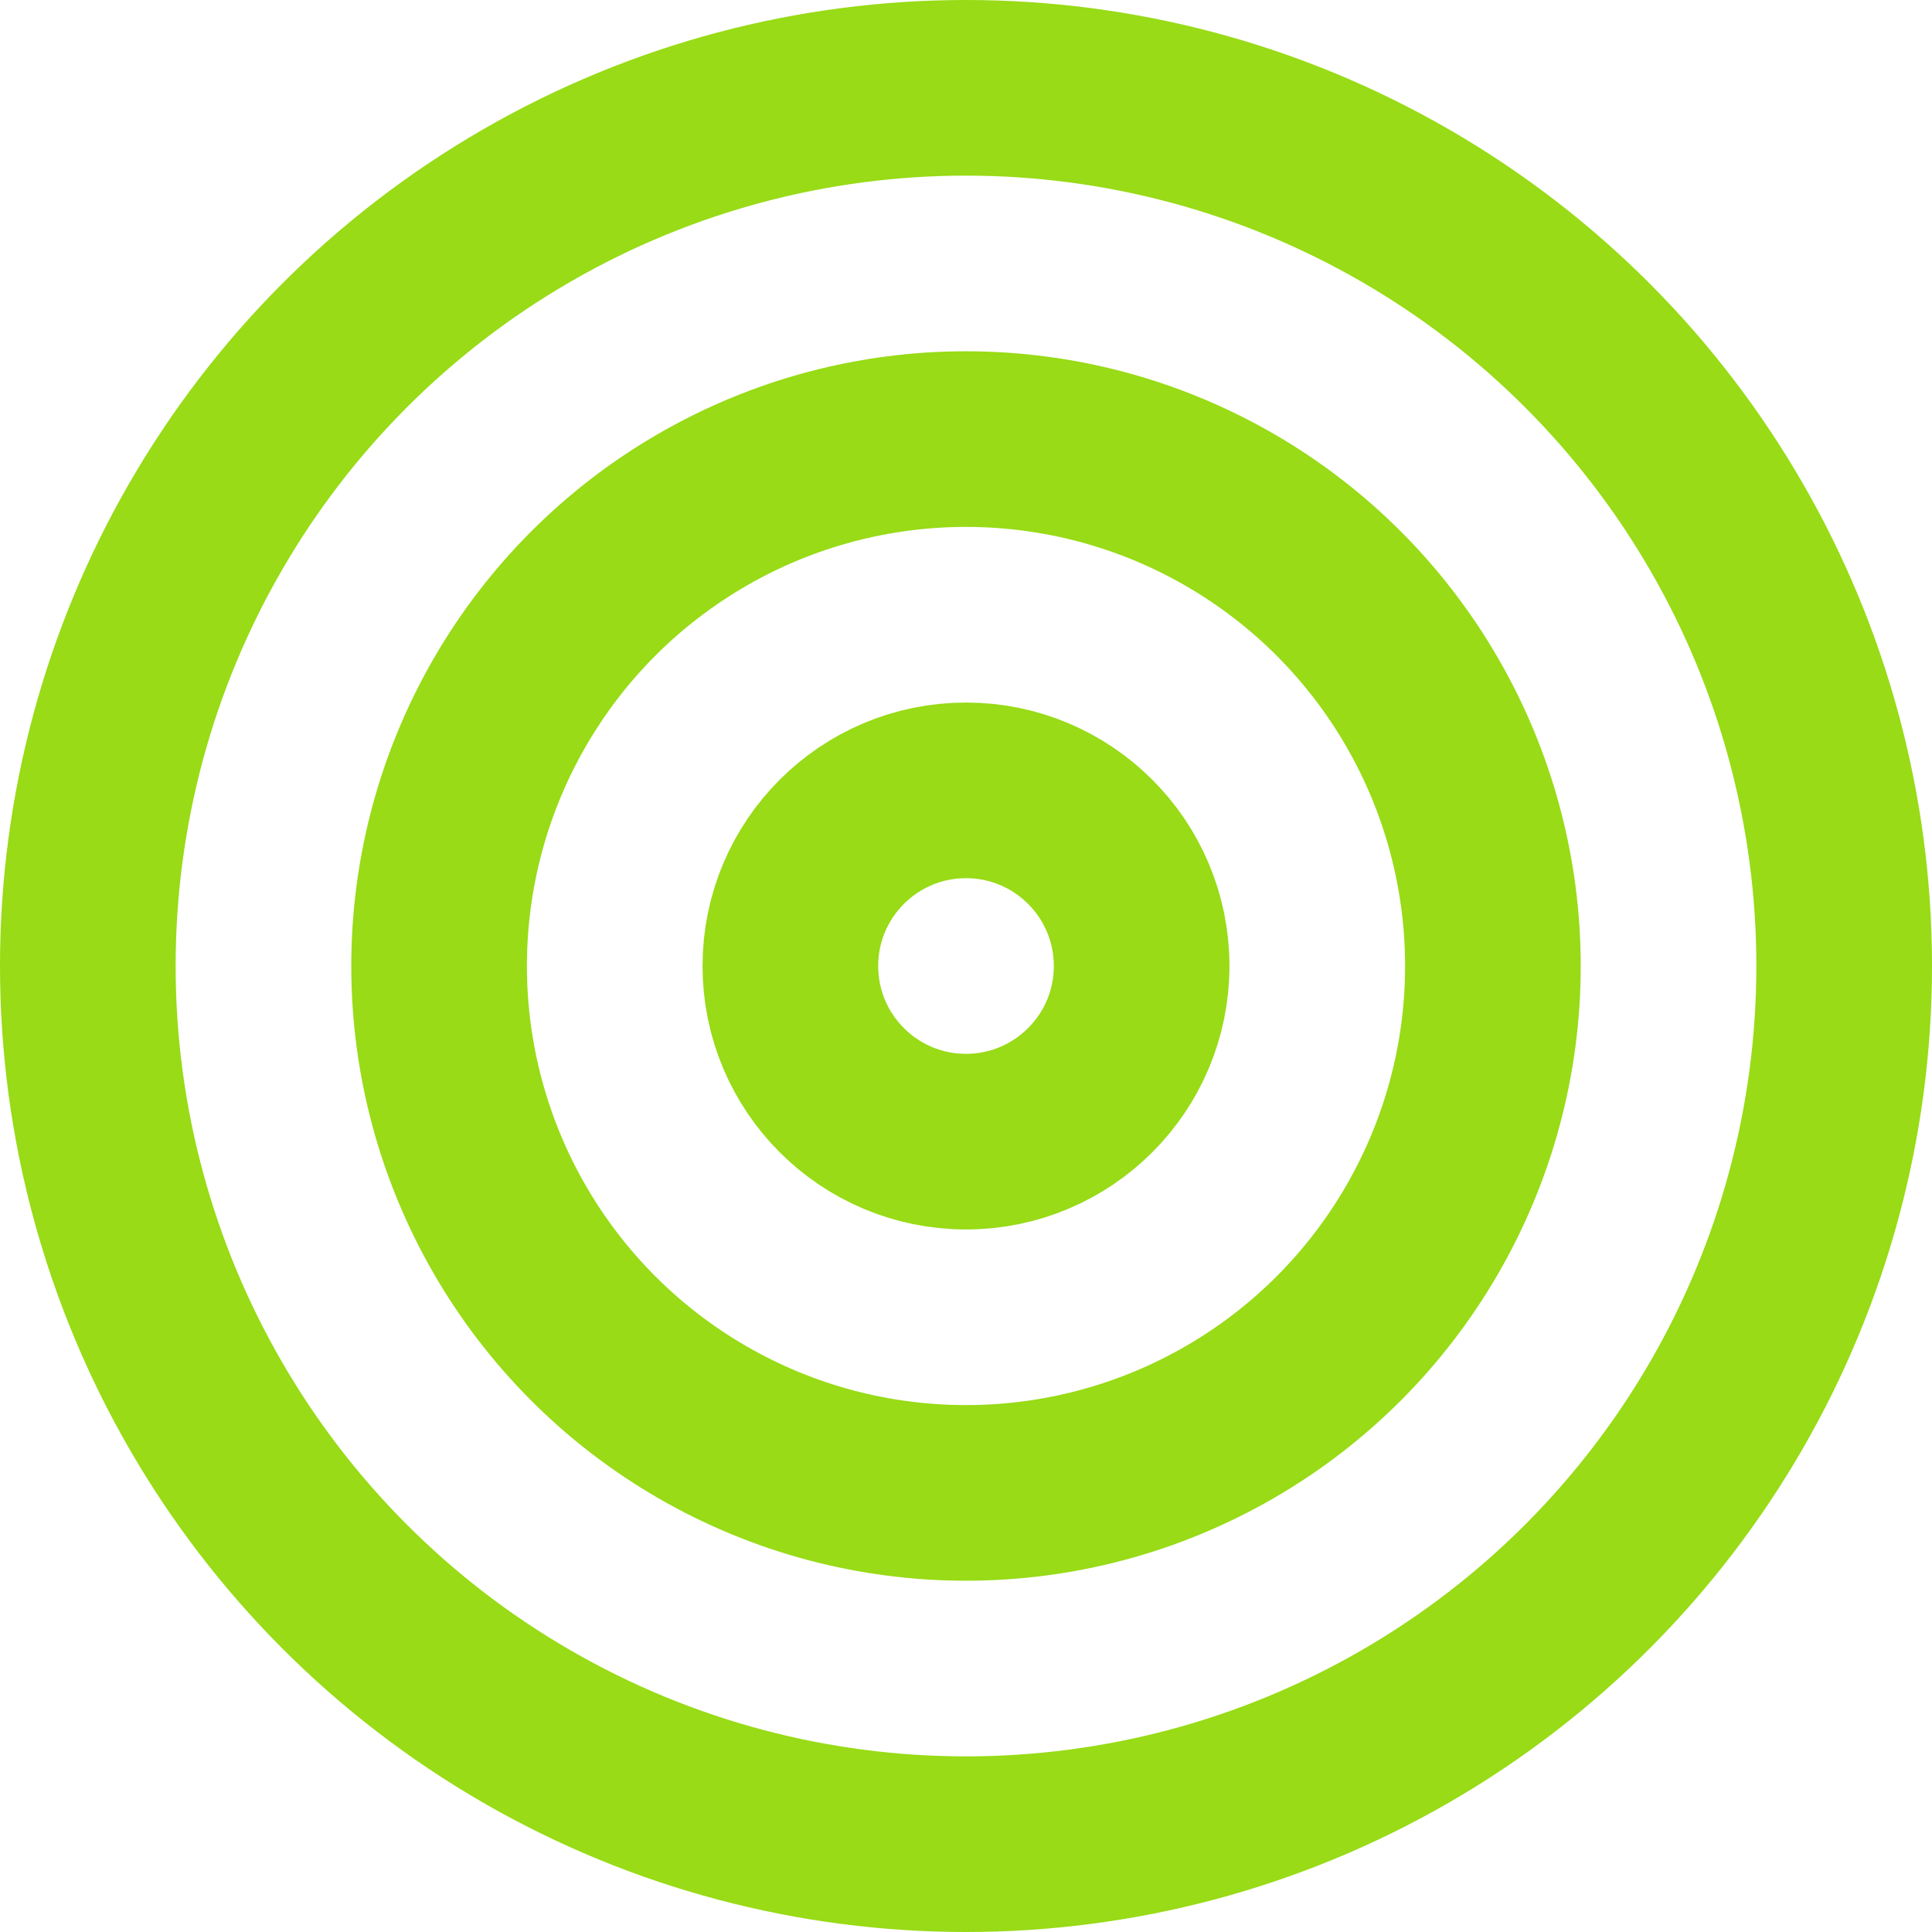
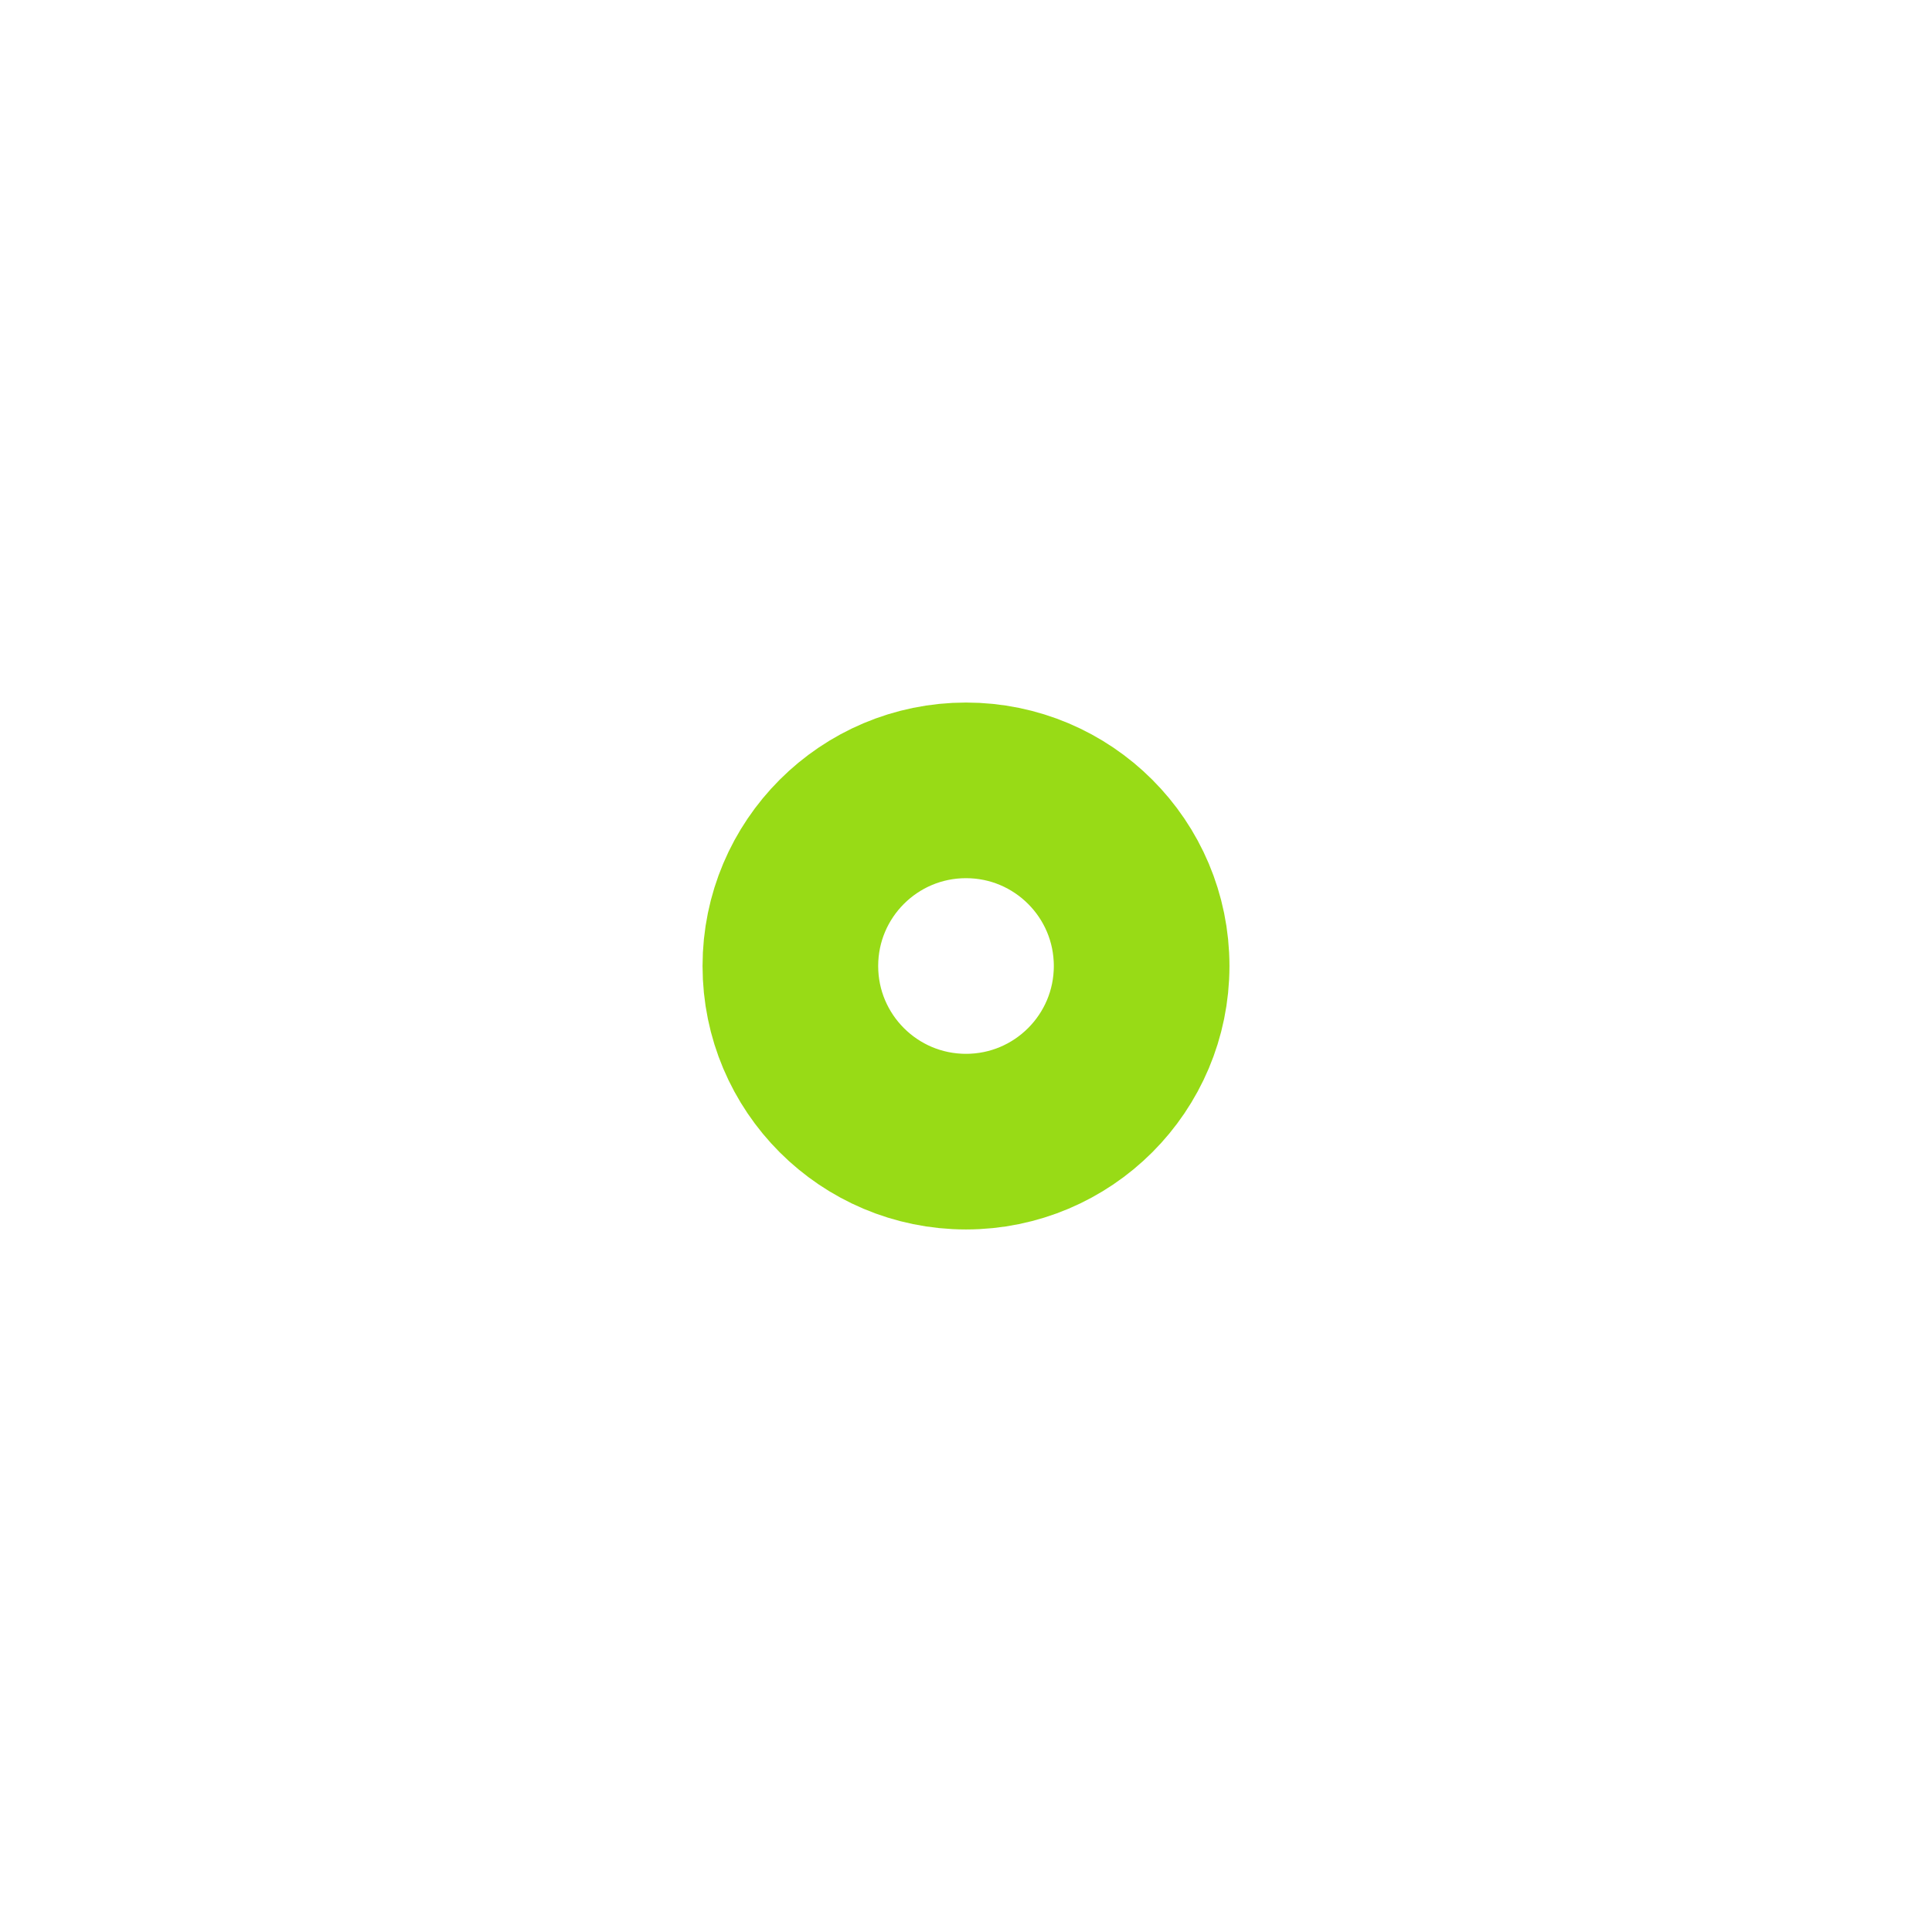
<svg xmlns="http://www.w3.org/2000/svg" id="Layer_2" viewBox="0 0 11 11">
  <g id="mystery-science">
-     <circle cx="5.5" cy="5.5" r="5" fill="none" stroke="#98db16" stroke-miterlimit="10" />
-     <circle cx="5.5" cy="5.5" r="3" fill="none" stroke="#98db16" stroke-miterlimit="10" />
    <circle cx="5.5" cy="5.5" r="1" fill="none" stroke="#98db16" stroke-miterlimit="10" />
  </g>
</svg>